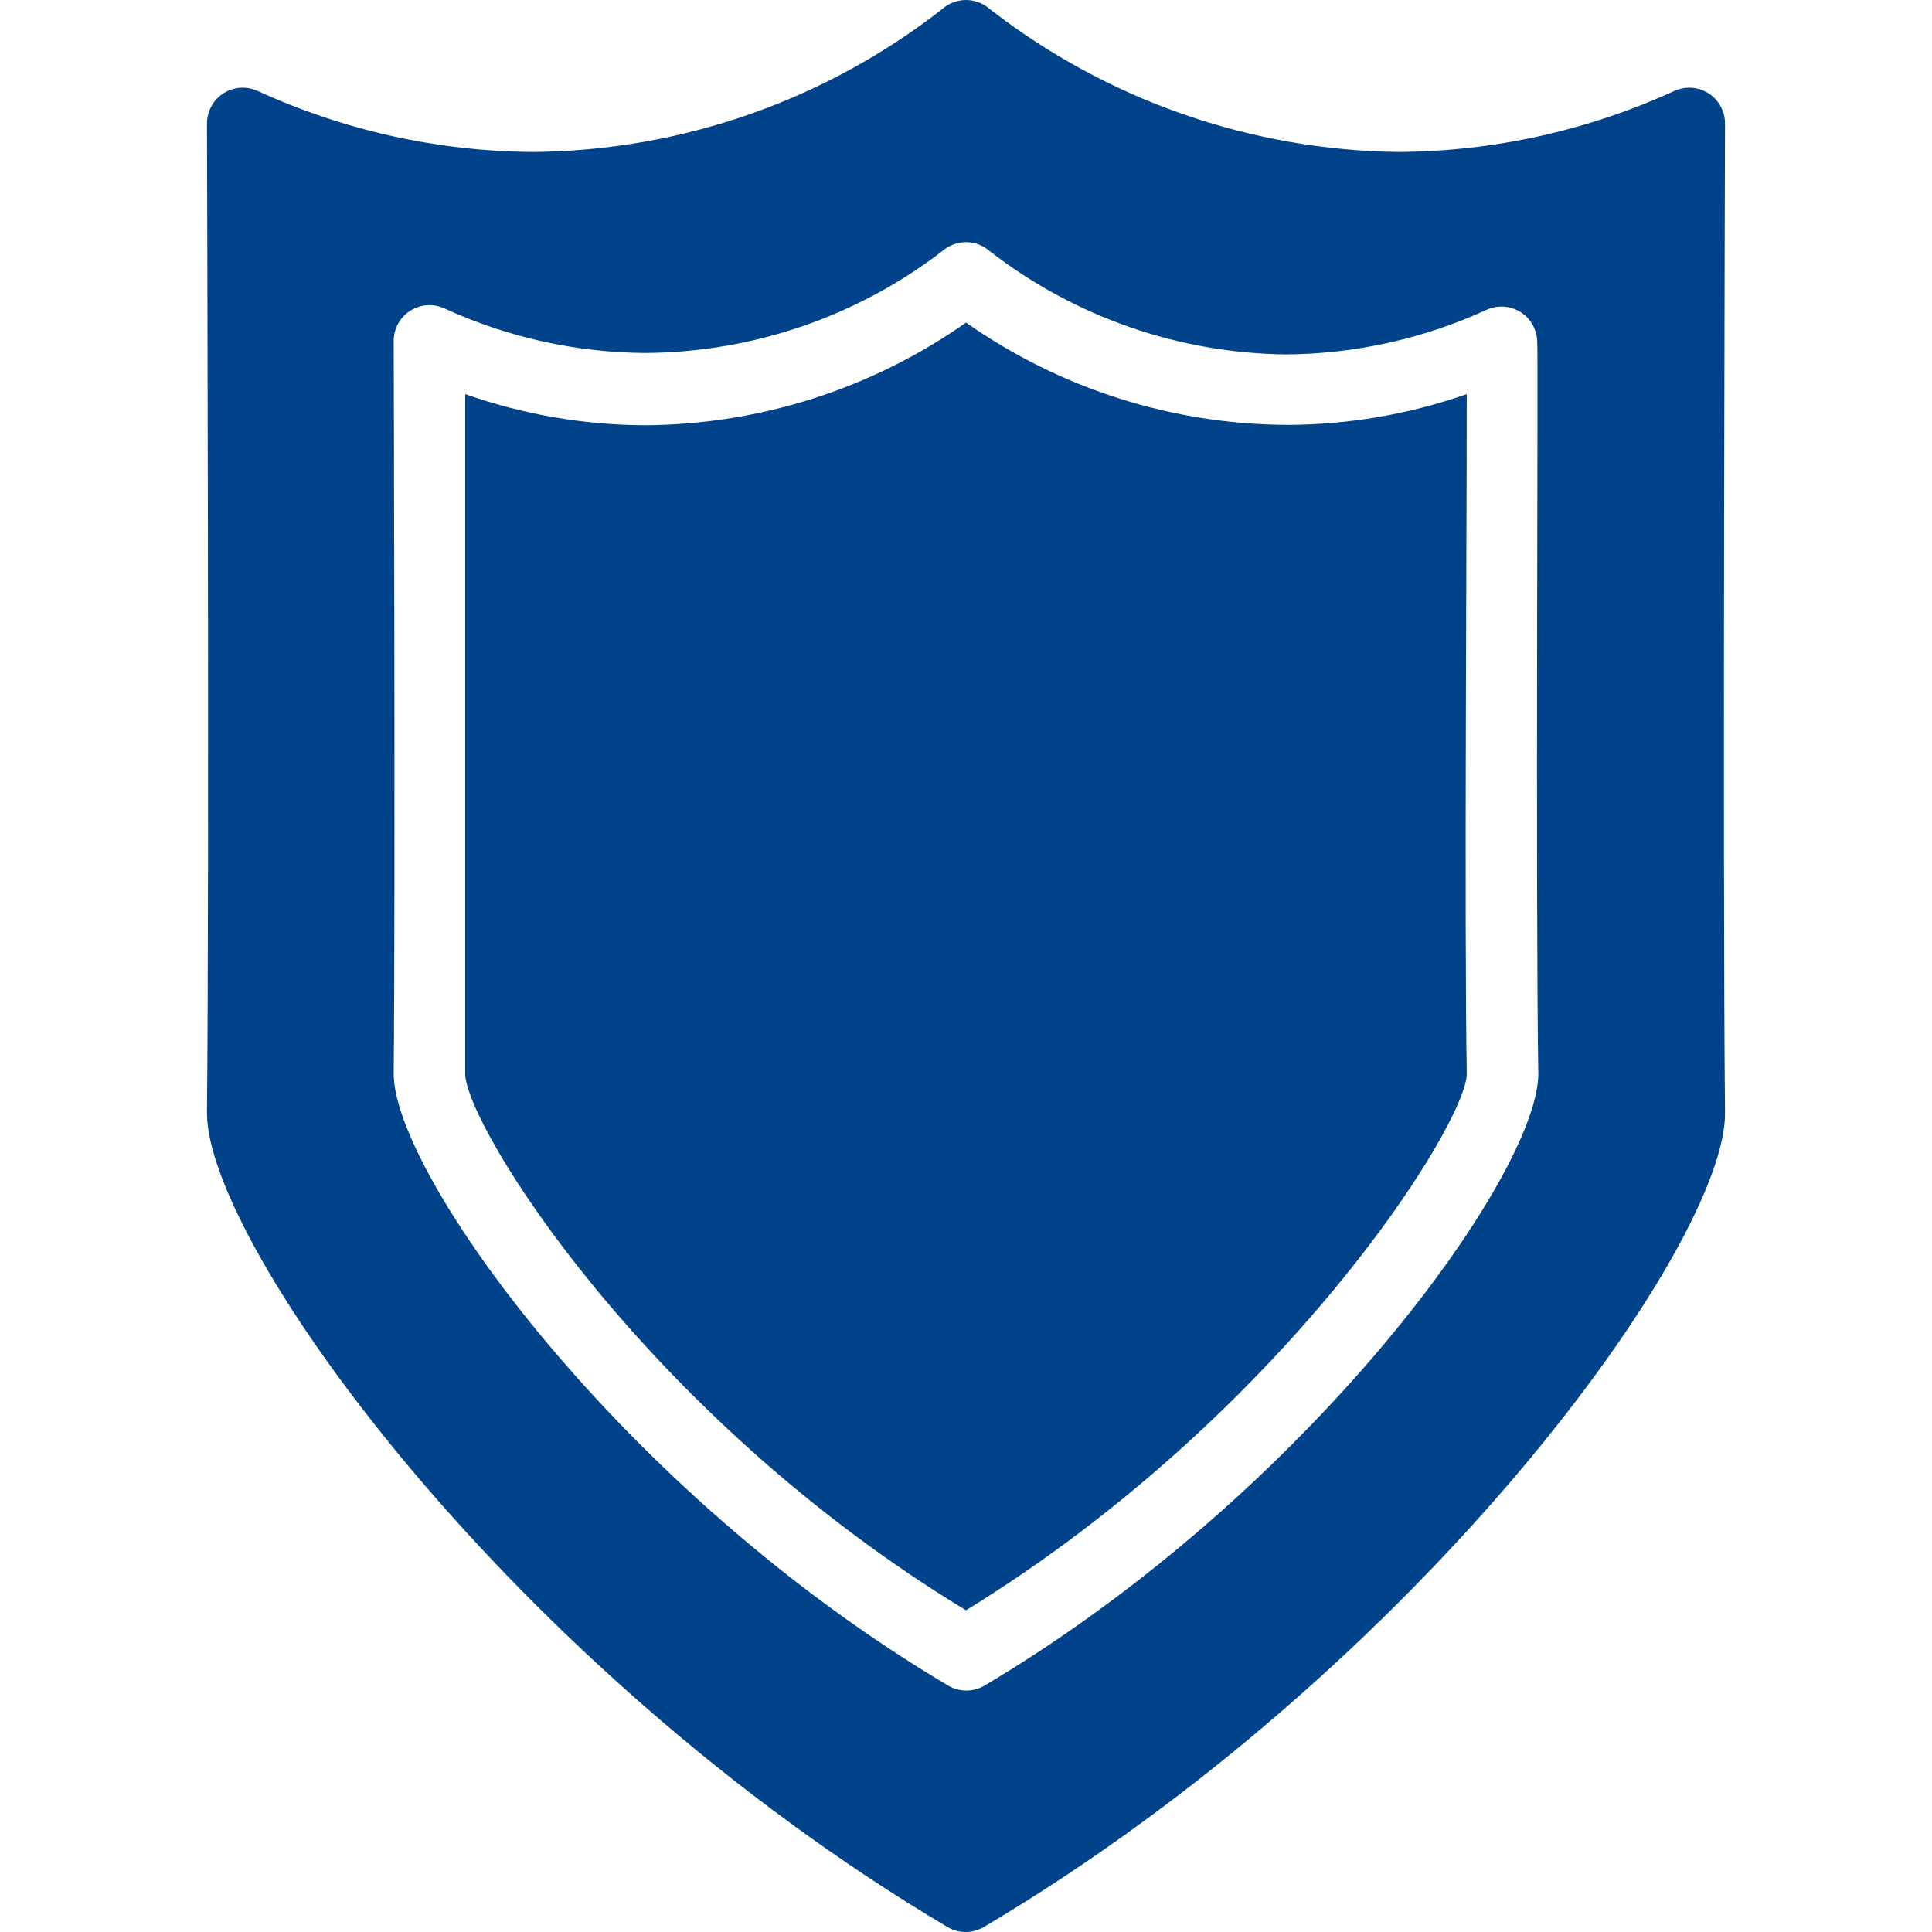
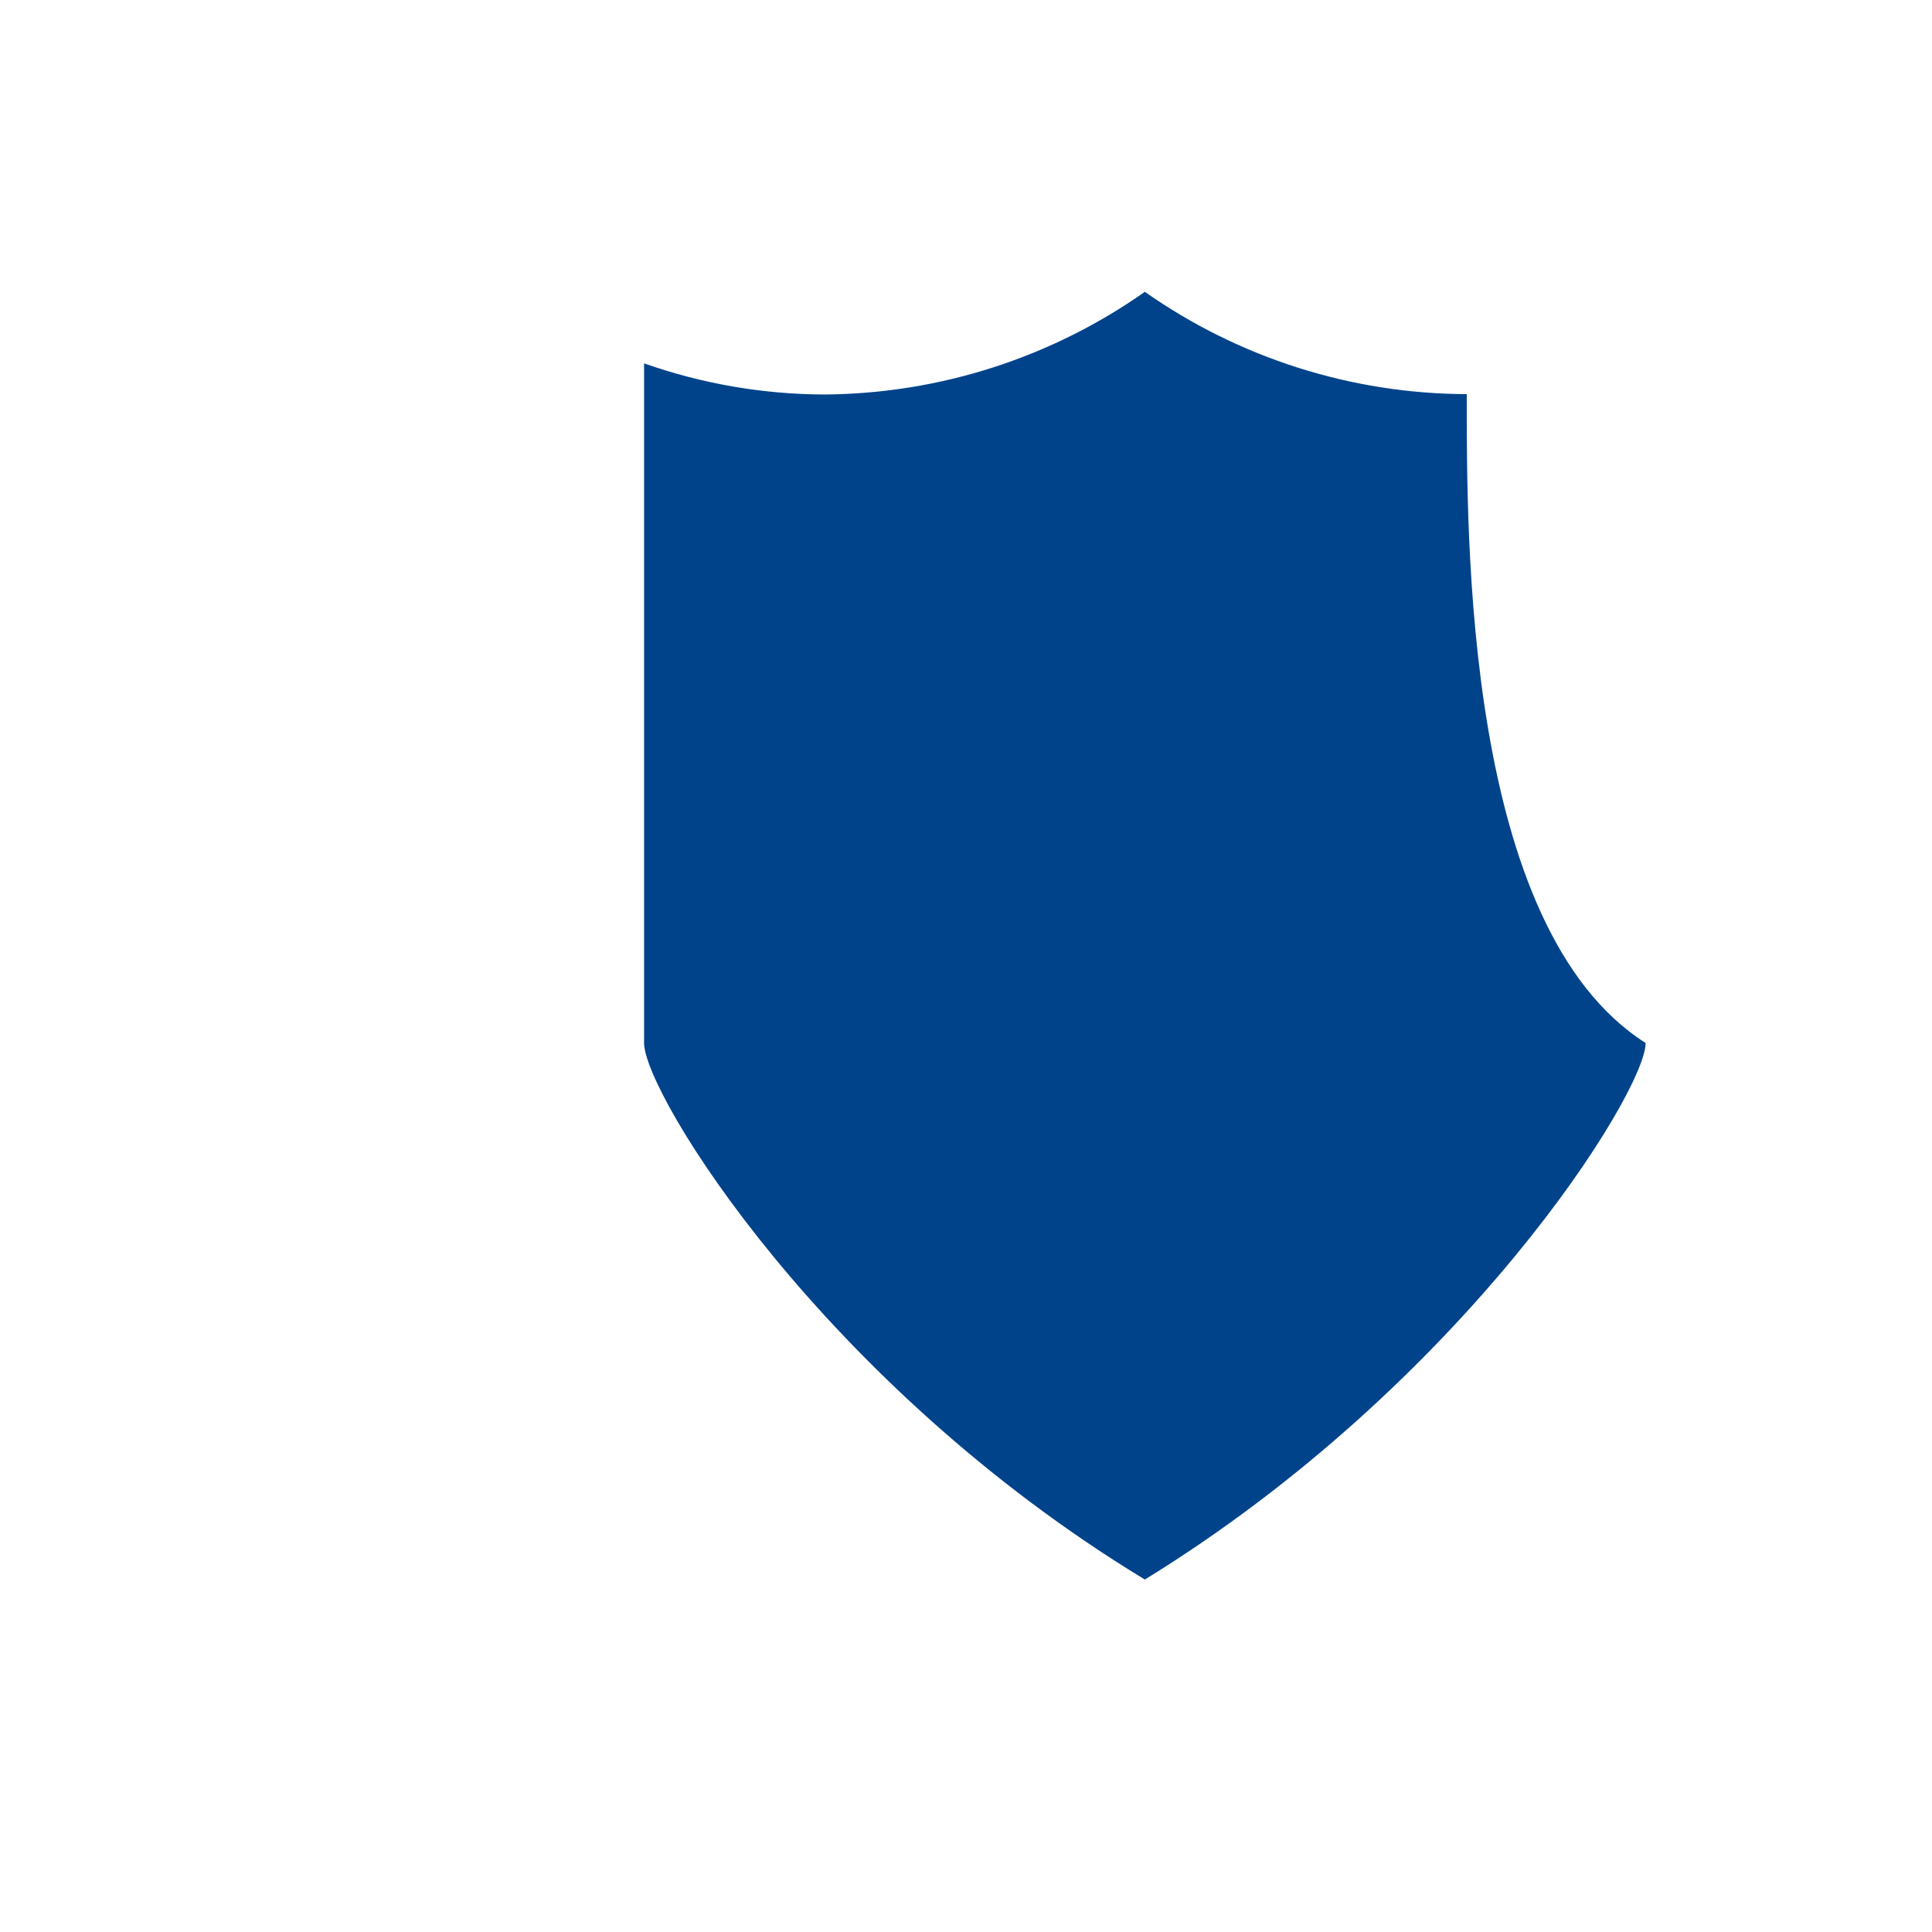
<svg xmlns="http://www.w3.org/2000/svg" version="1.1" id="Capa_1" x="0px" y="0px" viewBox="0 0 432.102 432.102" style="enable-background:new 0 0 432.102 432.102;" xml:space="preserve">
  <style type="text/css">

	path{fill:#00438b;}

</style>
  <g>
    <g>
-       <path d="M328.05,88.15c-12.857,4.505-26.377,6.83-40,6.88c-25.776-0.078-50.907-8.064-72-22.88    c-20.976,14.758-45.954,22.767-71.6,22.96c-13.762-0.032-27.42-2.385-40.4-6.96v152c0,11.28,40,76.32,112,120    c71.44-43.92,112-108.96,112-120C327.49,207.51,328.05,120.15,328.05,88.15z" />
+       <path d="M328.05,88.15c-25.776-0.078-50.907-8.064-72-22.88    c-20.976,14.758-45.954,22.767-71.6,22.96c-13.762-0.032-27.42-2.385-40.4-6.96v152c0,11.28,40,76.32,112,120    c71.44-43.92,112-108.96,112-120C327.49,207.51,328.05,120.15,328.05,88.15z" />
    </g>
  </g>
  <g>
    <g>
-       <path d="M385.81,27.67c0.035-4.418-3.518-8.028-7.936-8.063c-1.152-0.009-2.293,0.231-3.344,0.703    c-19.384,8.887-40.436,13.55-61.76,13.68c-33.154-0.408-65.266-11.646-91.44-32c-3.02-2.653-7.54-2.653-10.56,0    c-26.128,20.439-58.269,31.687-91.44,32c-21.324-0.13-42.376-4.793-61.76-13.68c-4.03-1.812-8.765-0.013-10.577,4.016    c-0.472,1.051-0.712,2.191-0.703,3.344c0,1.68,0.56,166.64,0,221.28c0,29.28,67.84,124,165.68,182.08c2.475,1.429,5.525,1.429,8,0    c98-58.08,166.16-152.88,165.84-182.16C385.25,194.23,385.81,29.27,385.81,27.67z M220.13,377.03c-2.475,1.429-5.525,1.429-8,0    c-73.2-43.36-124.08-114.56-124.08-136.88c0.4-40.48,0-162.56,0-163.84c-0.035-4.418,3.518-8.028,7.936-8.063    c1.152-0.009,2.293,0.231,3.344,0.703c14.082,6.476,29.38,9.885,44.88,10c24.081-0.126,47.459-8.134,66.56-22.8    c3.02-2.653,7.54-2.653,10.56,0c18.992,14.736,42.283,22.856,66.32,23.12c15.5-0.115,30.798-3.524,44.88-10    c4.03-1.812,8.765-0.013,10.577,4.016c0.472,1.051,0.712,2.191,0.703,3.344c0.24,1.2-0.4,123.52,0.24,163.52    C344.05,262.47,293.17,333.67,220.13,377.03z" />
-     </g>
+       </g>
  </g>
  <g>
</g>
  <g>
</g>
  <g>
</g>
  <g>
</g>
  <g>
</g>
  <g>
</g>
  <g>
</g>
  <g>
</g>
  <g>
</g>
  <g>
</g>
  <g>
</g>
  <g>
</g>
  <g>
</g>
  <g>
</g>
  <g>
</g>
</svg>